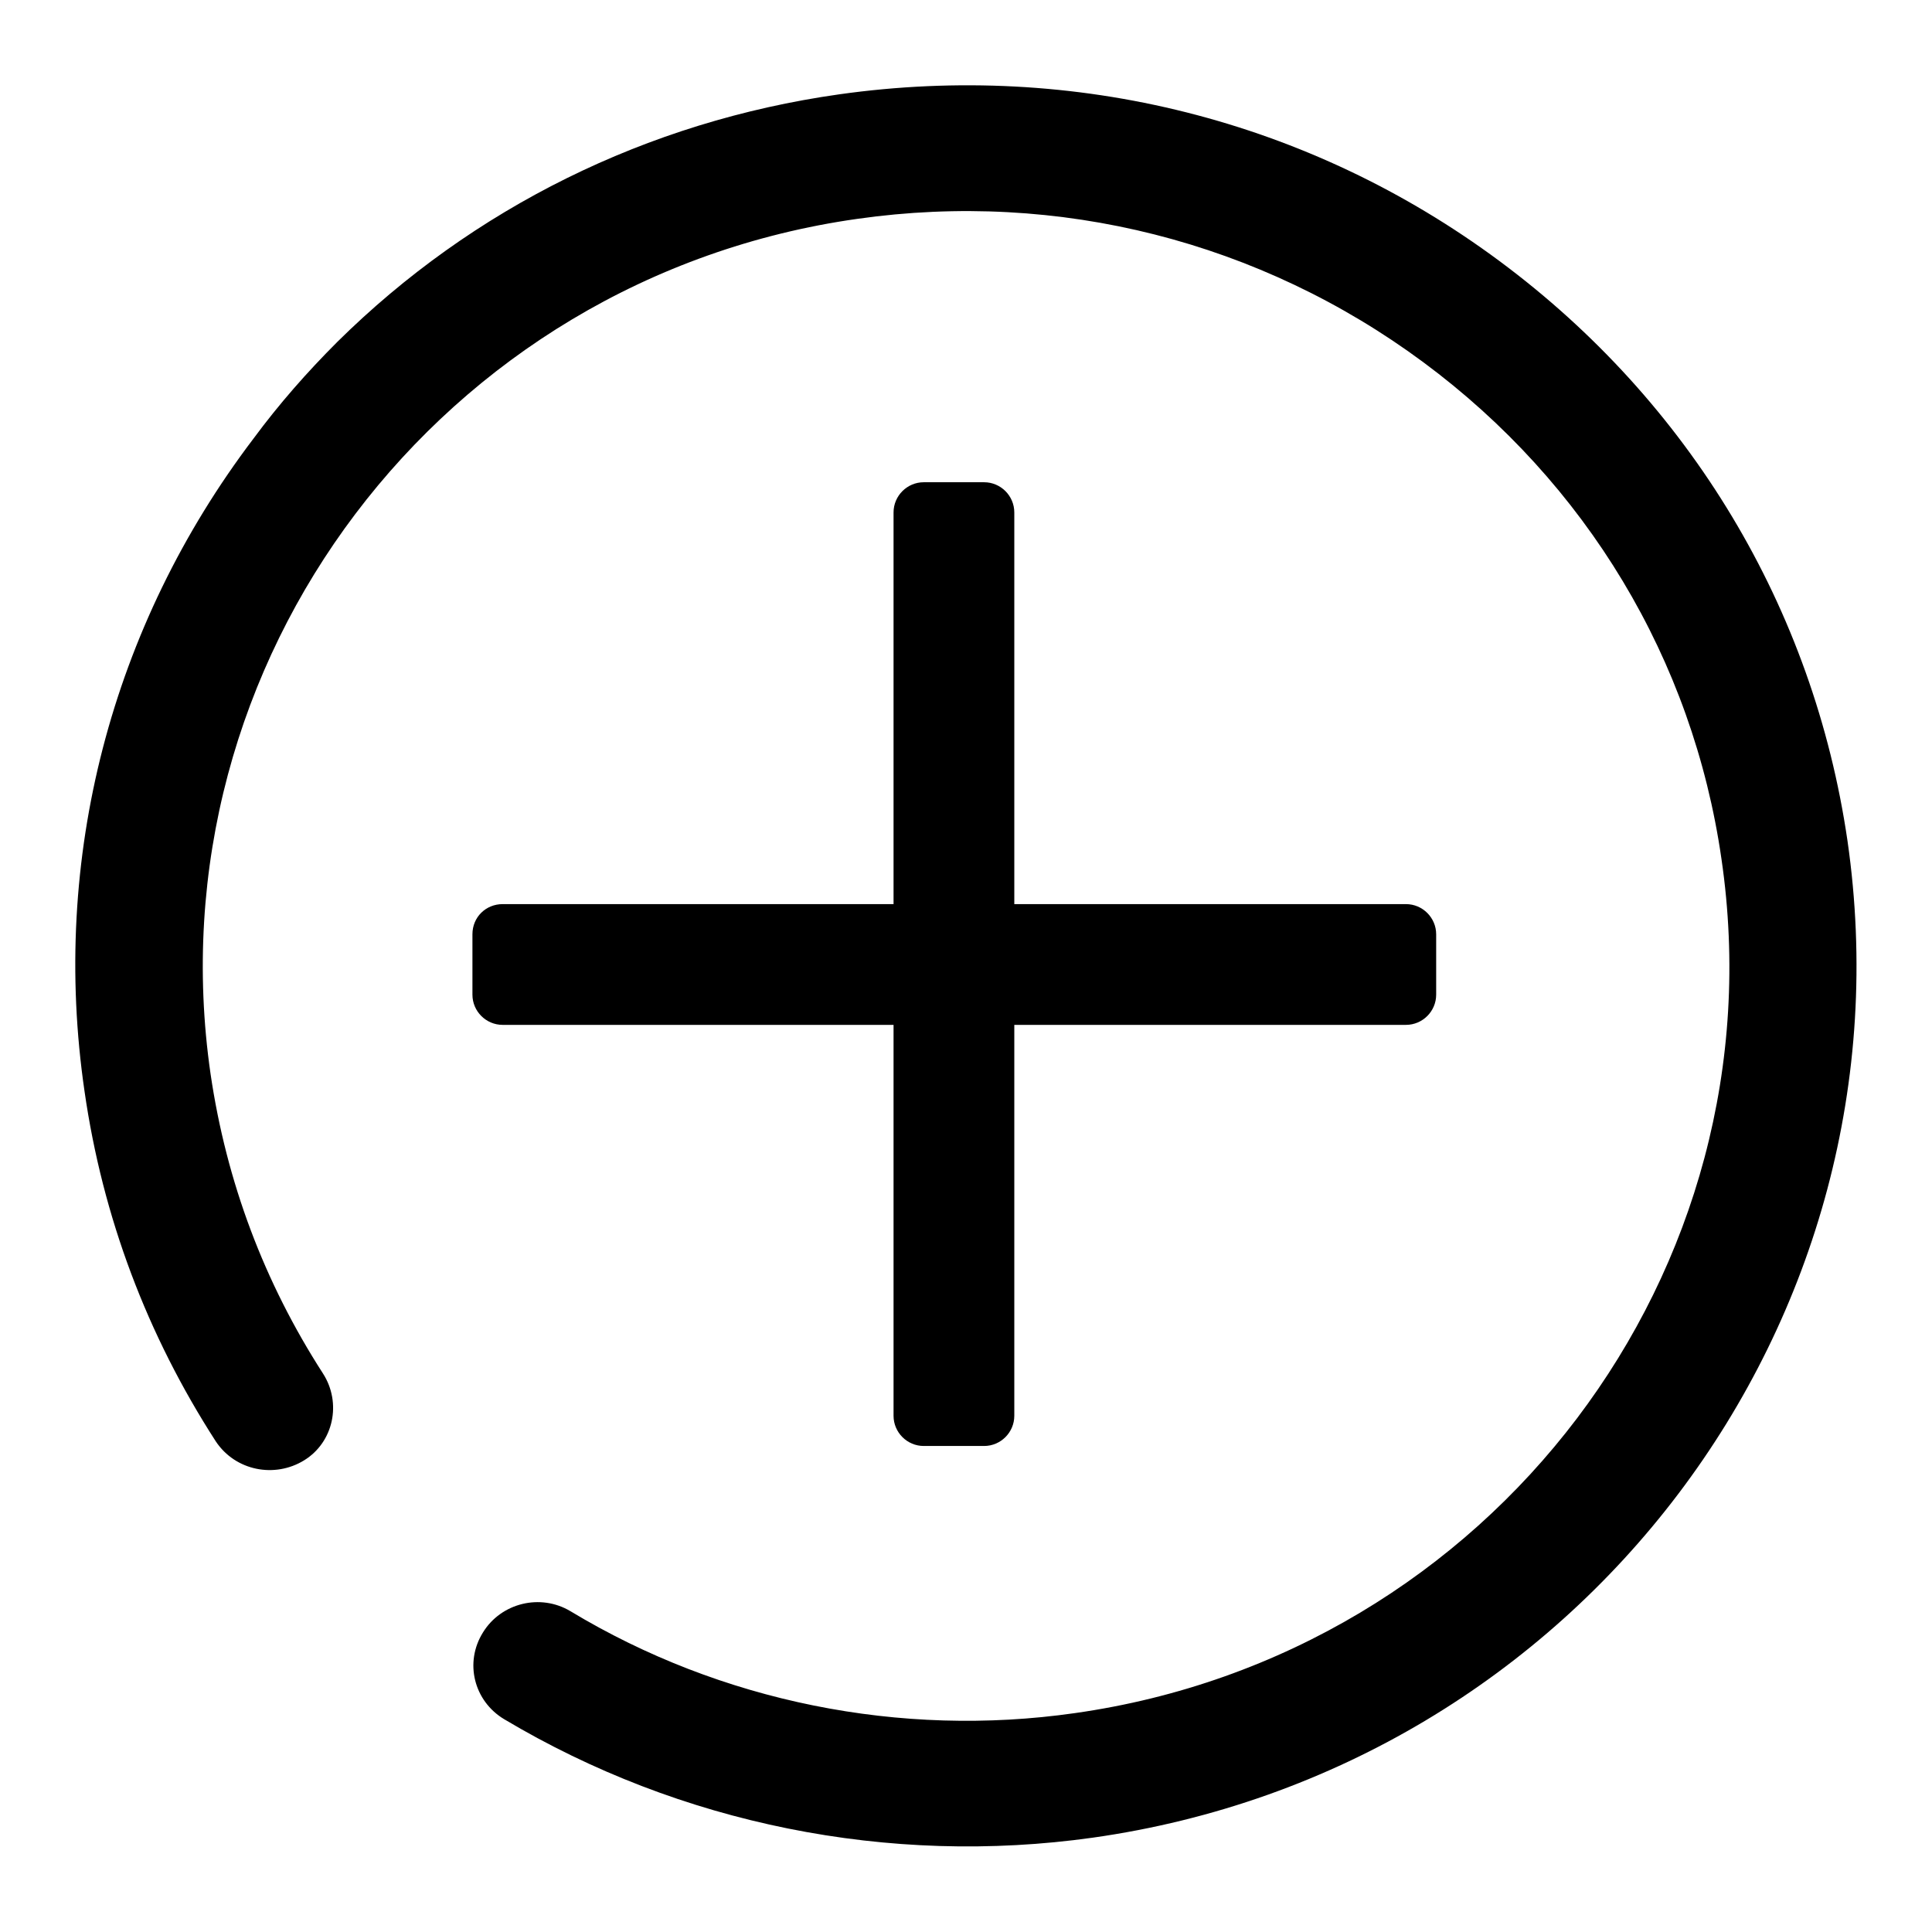
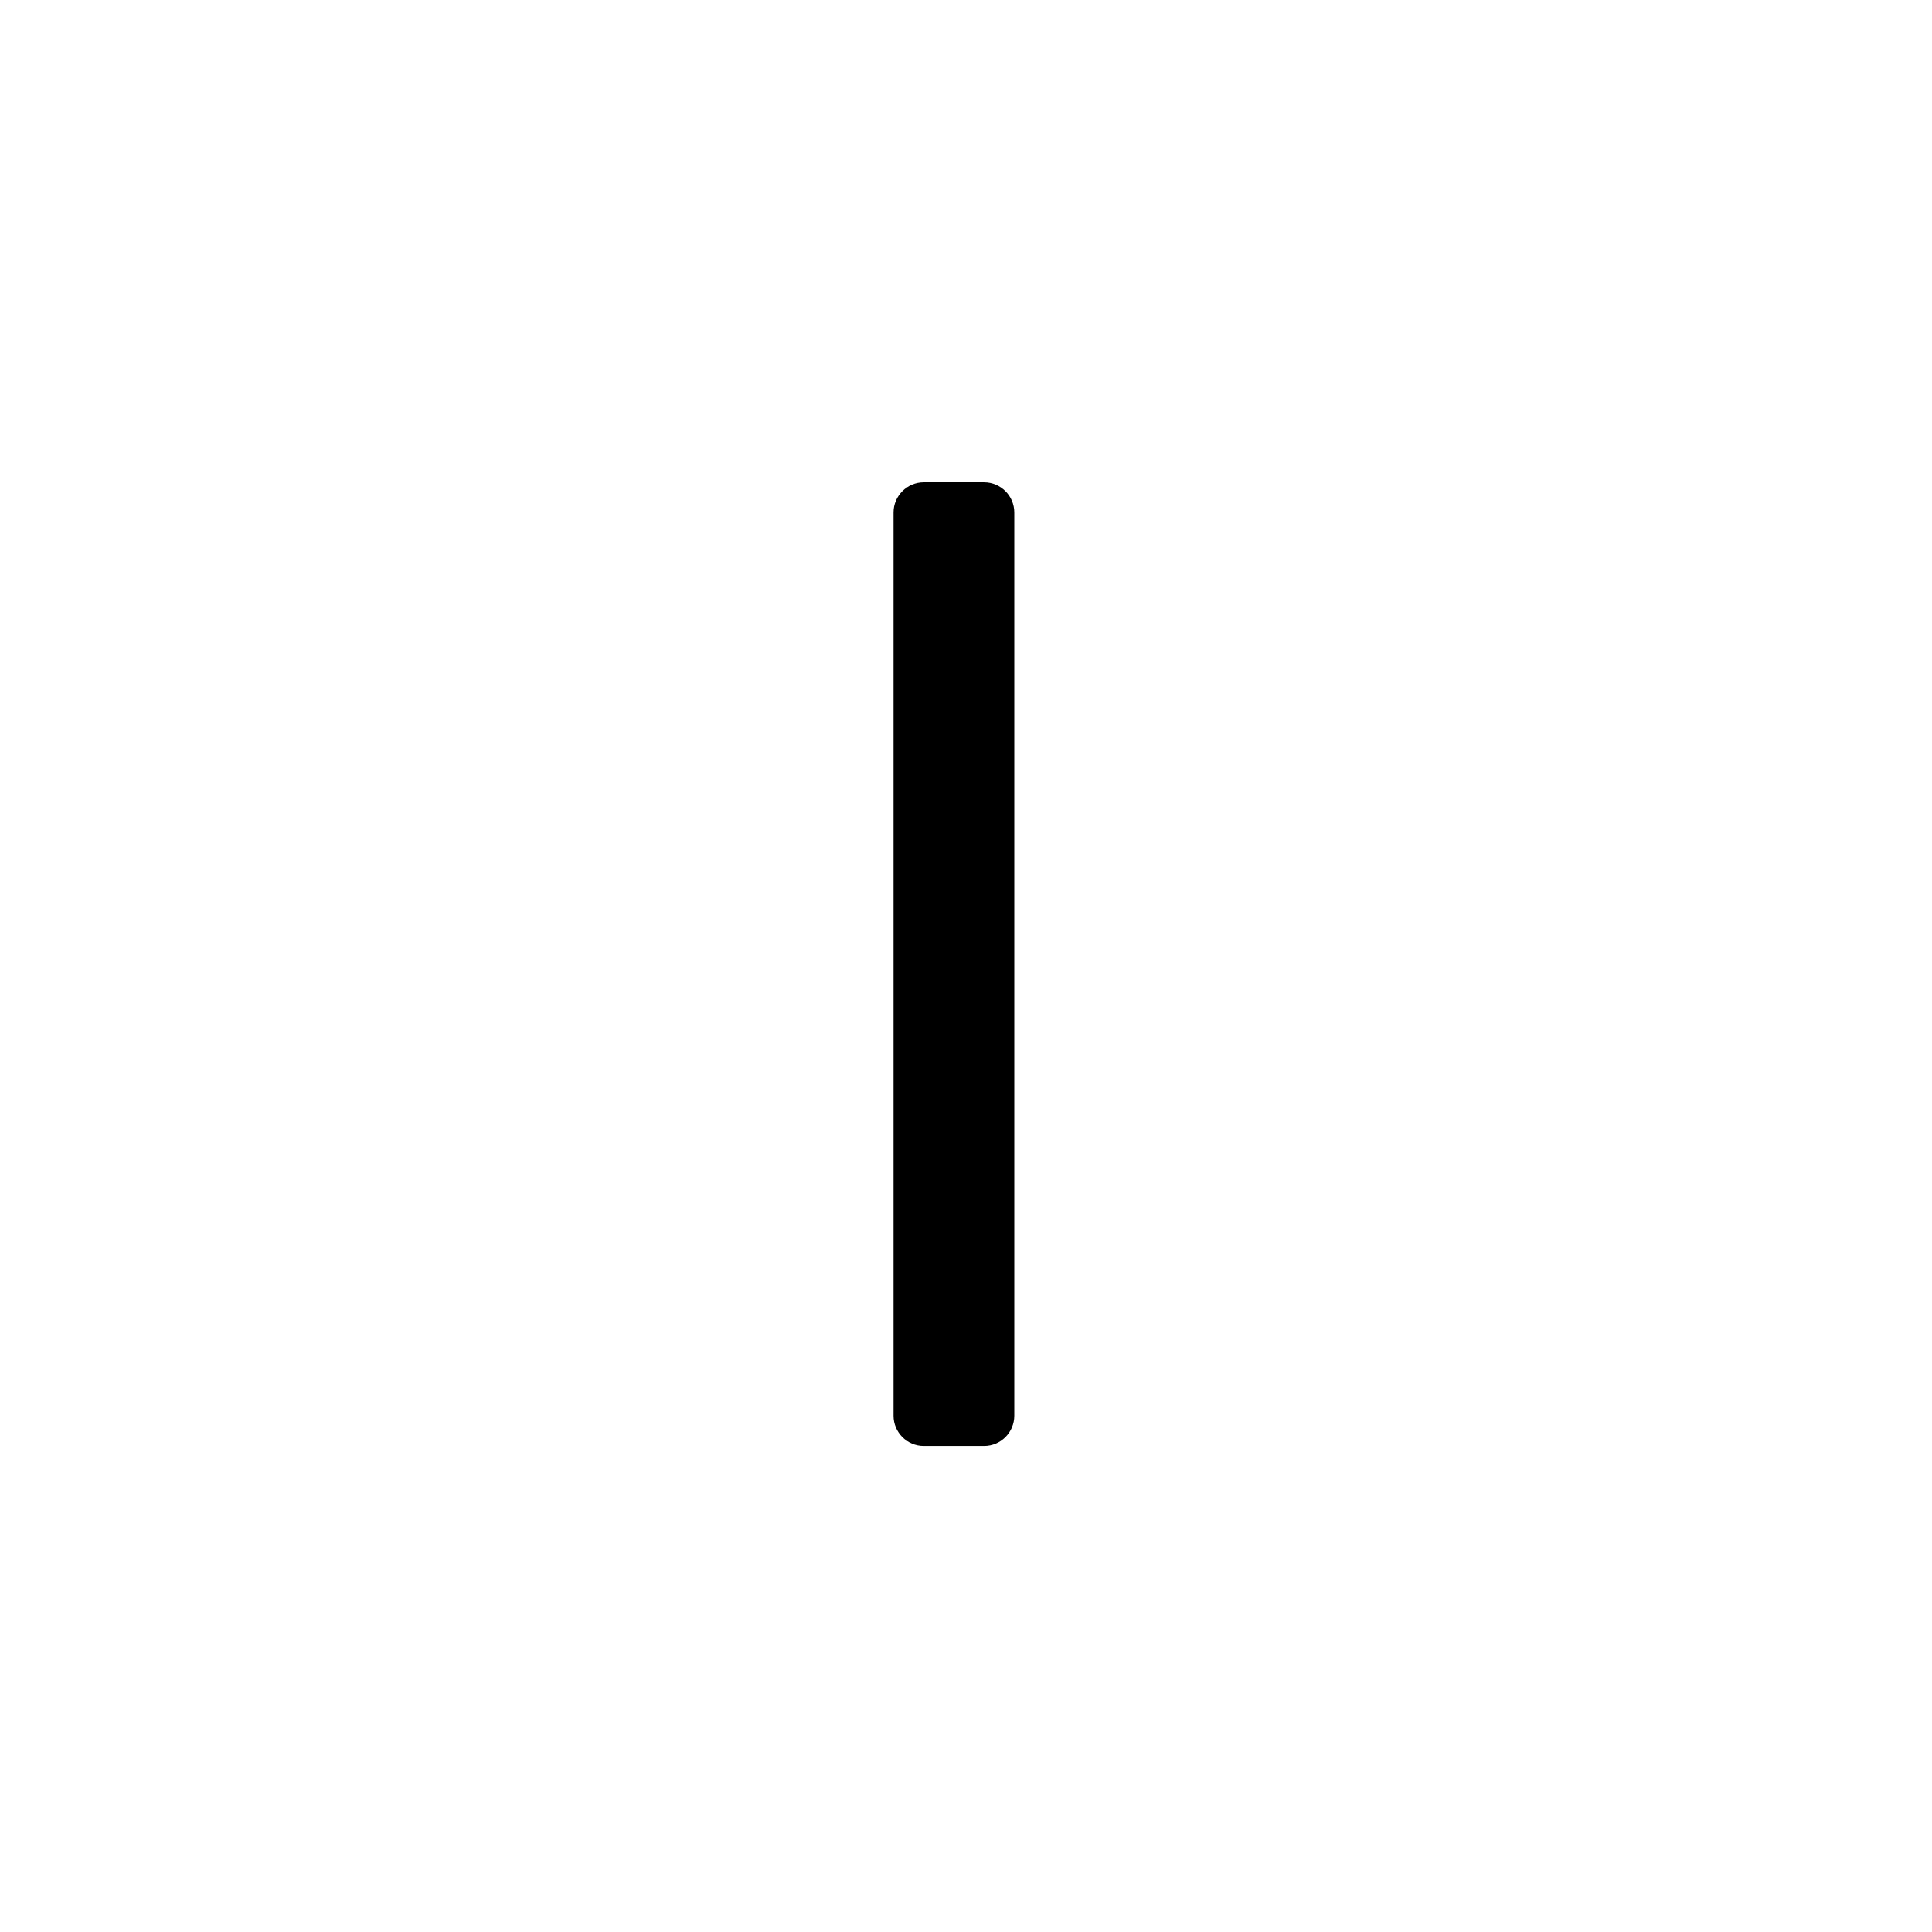
<svg xmlns="http://www.w3.org/2000/svg" version="1.1" x="0px" y="0px" viewBox="0 0 256 256" enable-background="new 0 0 256 256" xml:space="preserve">
  <g>
    <g>
-       <path fill="#000000" d="M44.7,45.3c17.9-17.7,41-29.2,66.5-32.8c31.2-4.4,62.3,3.4,87.5,22.1c25.2,18.7,41.6,46,46.1,76.8c9.2,63.7-35.6,123-100,132.1c-27,3.8-54.7-1.8-78-15.7c-4-2.4-5.3-7.5-2.8-11.5c2.4-3.9,7.6-5.2,11.6-2.8c19.9,12,43.7,16.8,66.8,13.5c55.2-7.8,93.7-58.6,85.7-113.2C224.3,87.4,210.2,64,188.6,48c-21.6-16-48.3-22.8-75-19C58.4,36.8,20,87.7,27.9,142.3C30,156.6,35,169.9,42.8,182c2.5,3.9,1.4,9.1-2.5,11.5s-9.1,1.4-11.7-2.5c-9.1-14.1-15-29.7-17.4-46.4C6.7,113.8,14.7,83,33.6,58.1C37,53.5,40.7,49.3,44.7,45.3L44.7,45.3L44.7,45.3z" />
-       <path fill="#000000" d="M66.6,119.8h119.7c2.2,0,4,1.8,4,4v8c0,2.2-1.8,4-4,4H66.6c-2.2,0-4-1.8-4-4v-8C62.6,121.5,64.4,119.8,66.6,119.8z" />
      <path fill="#000000" d="M122.4,63.9h8c2.2,0,4,1.8,4,4v119.7c0,2.2-1.8,4-4,4h-8c-2.2,0-4-1.8-4-4V67.9C118.4,65.7,120.2,63.9,122.4,63.9z" />
    </g>
  </g>
</svg>